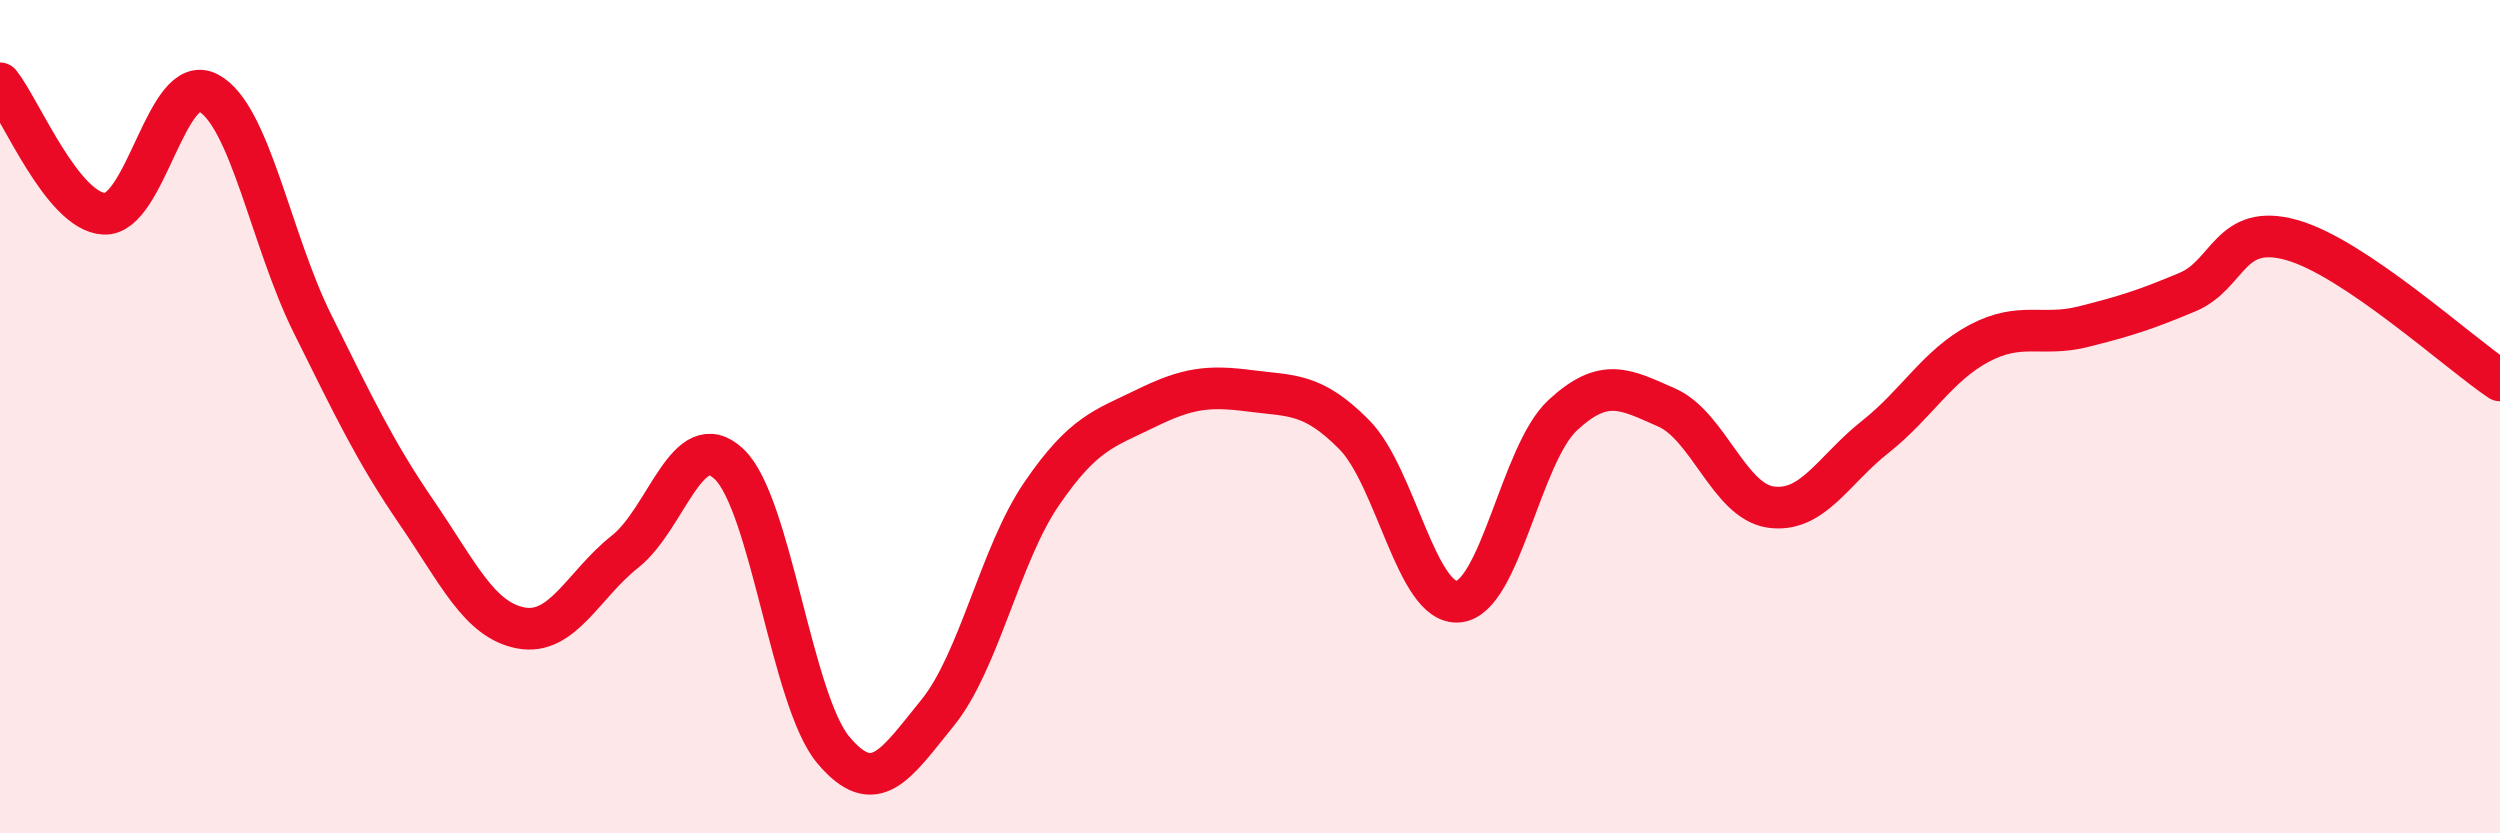
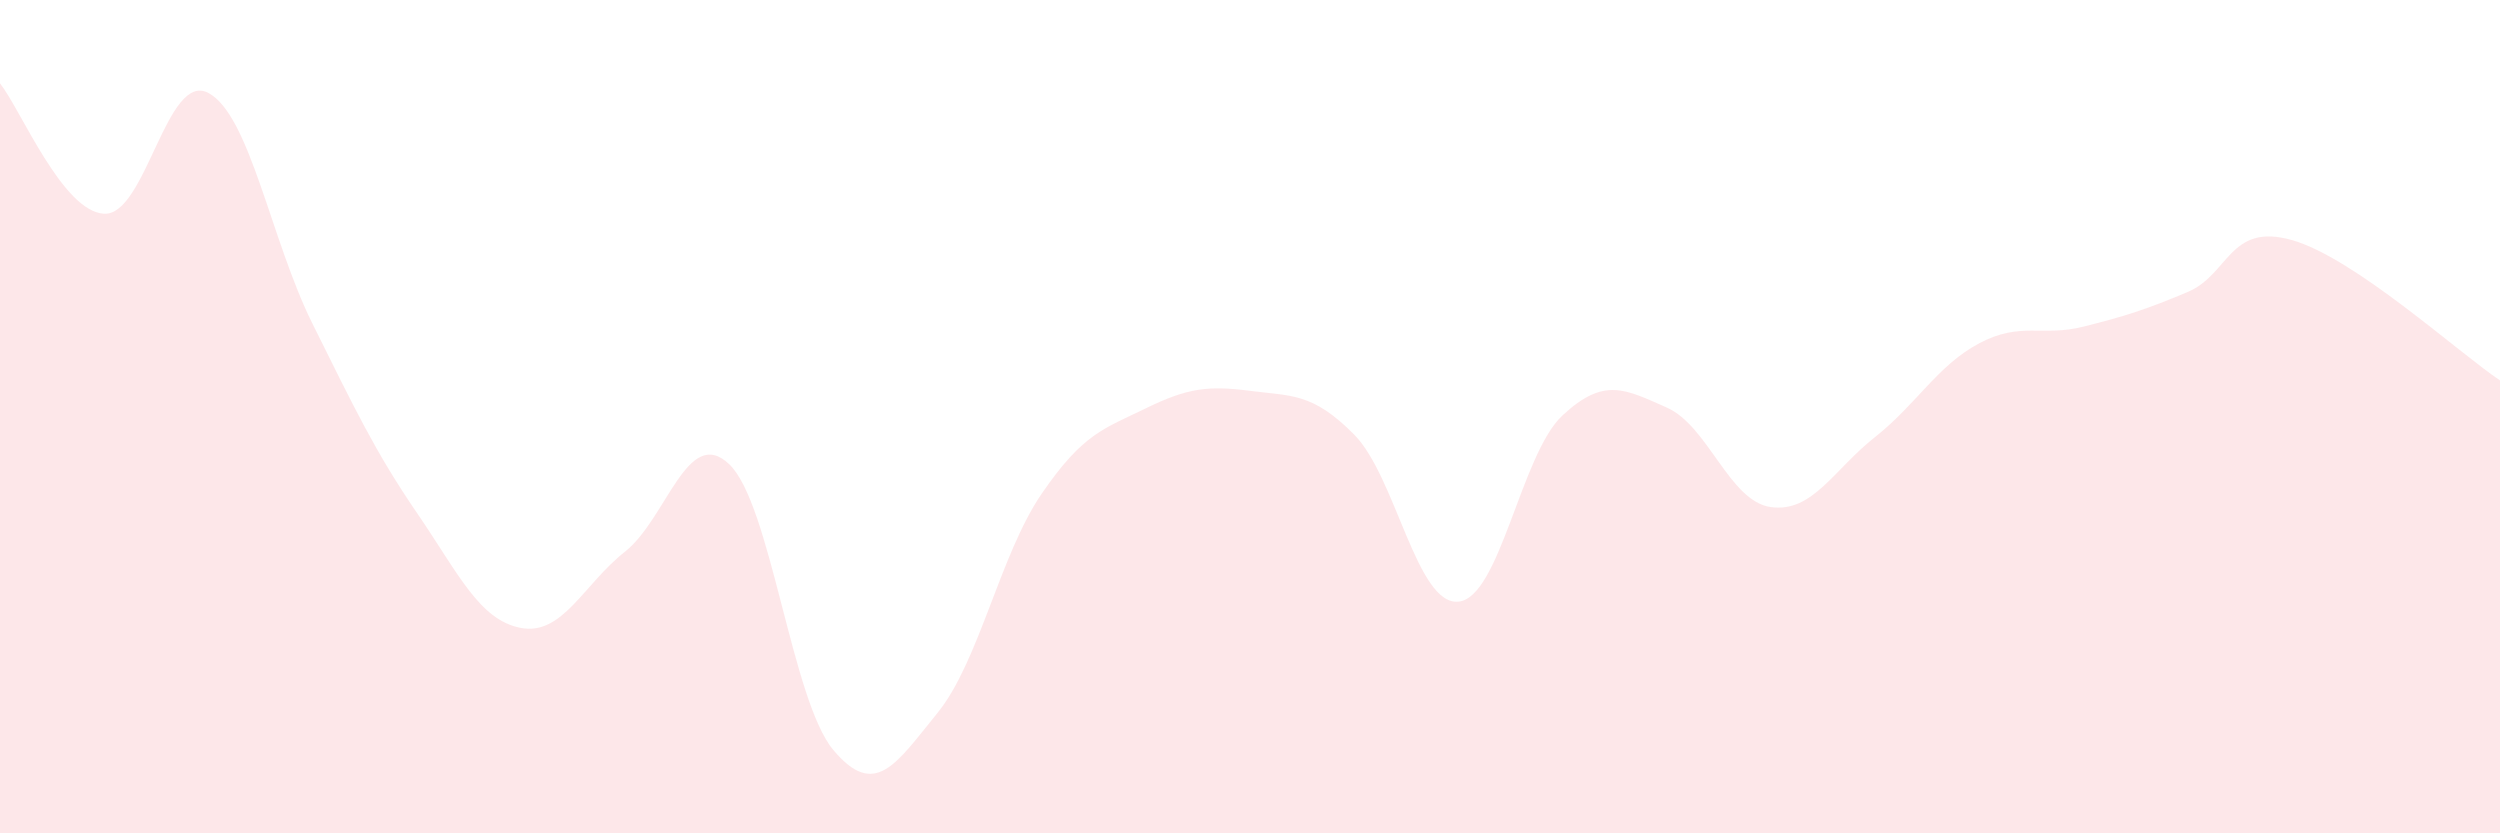
<svg xmlns="http://www.w3.org/2000/svg" width="60" height="20" viewBox="0 0 60 20">
  <path d="M 0,2 C 0.5,2.63 1.5,5.08 2.5,5.13 C 3.5,5.18 4,1.7 5,2.23 C 6,2.76 6.5,5.76 7.5,7.77 C 8.5,9.78 9,10.84 10,12.3 C 11,13.76 11.5,14.88 12.5,15.07 C 13.5,15.26 14,14.03 15,13.24 C 16,12.45 16.5,10.19 17.5,11.14 C 18.5,12.09 19,16.81 20,18 C 21,19.19 21.5,18.34 22.5,17.11 C 23.5,15.88 24,13.31 25,11.85 C 26,10.39 26.5,10.29 27.5,9.8 C 28.5,9.31 29,9.25 30,9.38 C 31,9.51 31.5,9.42 32.5,10.43 C 33.5,11.44 34,14.53 35,14.44 C 36,14.35 36.5,10.9 37.5,9.97 C 38.5,9.04 39,9.34 40,9.78 C 41,10.22 41.5,12.03 42.5,12.17 C 43.5,12.31 44,11.28 45,10.49 C 46,9.7 46.5,8.77 47.5,8.24 C 48.5,7.71 49,8.09 50,7.84 C 51,7.59 51.5,7.43 52.5,7.01 C 53.5,6.59 53.5,5.34 55,5.76 C 56.5,6.18 59,8.46 60,9.13L60 20L0 20Z" fill="#EB0A25" opacity="0.1" stroke-linecap="round" stroke-linejoin="round" />
-   <path d="M 0,2 C 0.5,2.63 1.5,5.08 2.5,5.13 C 3.5,5.18 4,1.7 5,2.23 C 6,2.76 6.5,5.76 7.5,7.77 C 8.5,9.78 9,10.84 10,12.3 C 11,13.76 11.5,14.88 12.5,15.07 C 13.5,15.26 14,14.03 15,13.24 C 16,12.45 16.5,10.19 17.5,11.14 C 18.5,12.09 19,16.81 20,18 C 21,19.19 21.5,18.34 22.5,17.11 C 23.5,15.88 24,13.31 25,11.85 C 26,10.39 26.5,10.29 27.5,9.8 C 28.5,9.31 29,9.25 30,9.38 C 31,9.51 31.5,9.42 32.5,10.43 C 33.5,11.44 34,14.53 35,14.44 C 36,14.35 36.5,10.9 37.5,9.97 C 38.5,9.04 39,9.34 40,9.78 C 41,10.22 41.5,12.03 42.5,12.17 C 43.5,12.31 44,11.28 45,10.49 C 46,9.7 46.5,8.77 47.5,8.24 C 48.5,7.71 49,8.09 50,7.84 C 51,7.59 51.5,7.43 52.5,7.01 C 53.5,6.59 53.5,5.34 55,5.76 C 56.5,6.18 59,8.46 60,9.13" stroke="#EB0A25" stroke-width="1" fill="none" stroke-linecap="round" stroke-linejoin="round" />
</svg>